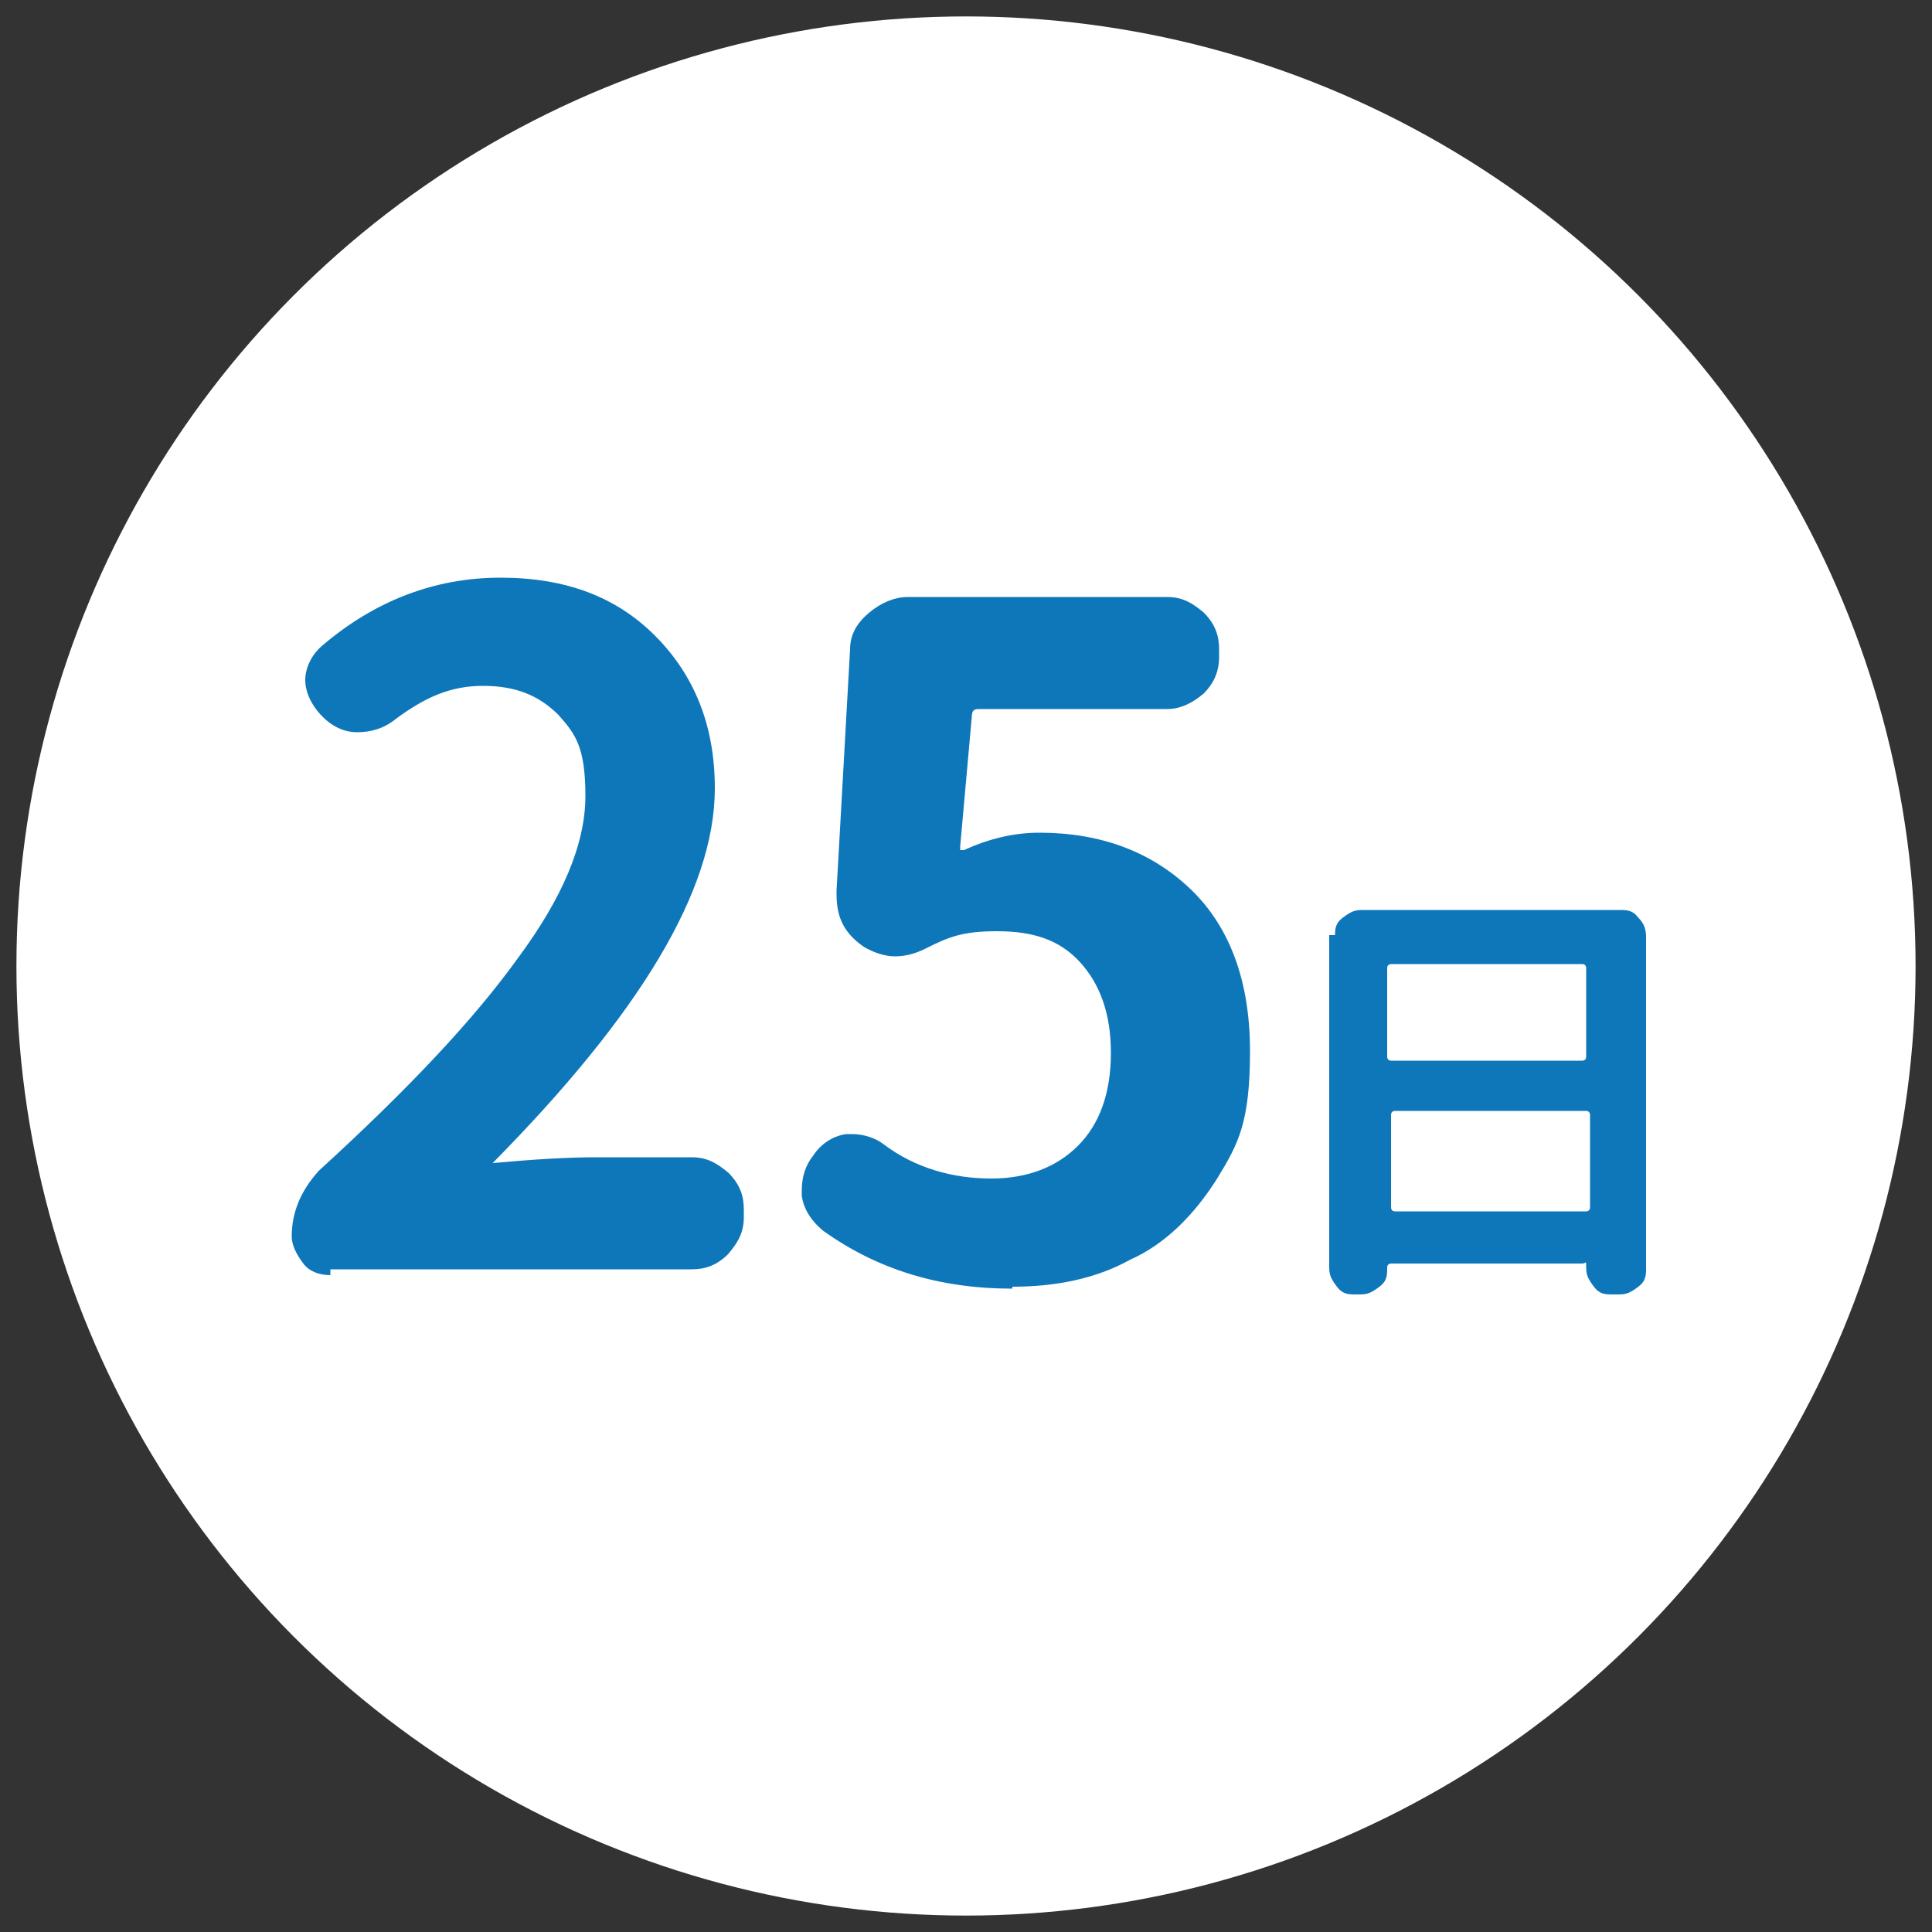
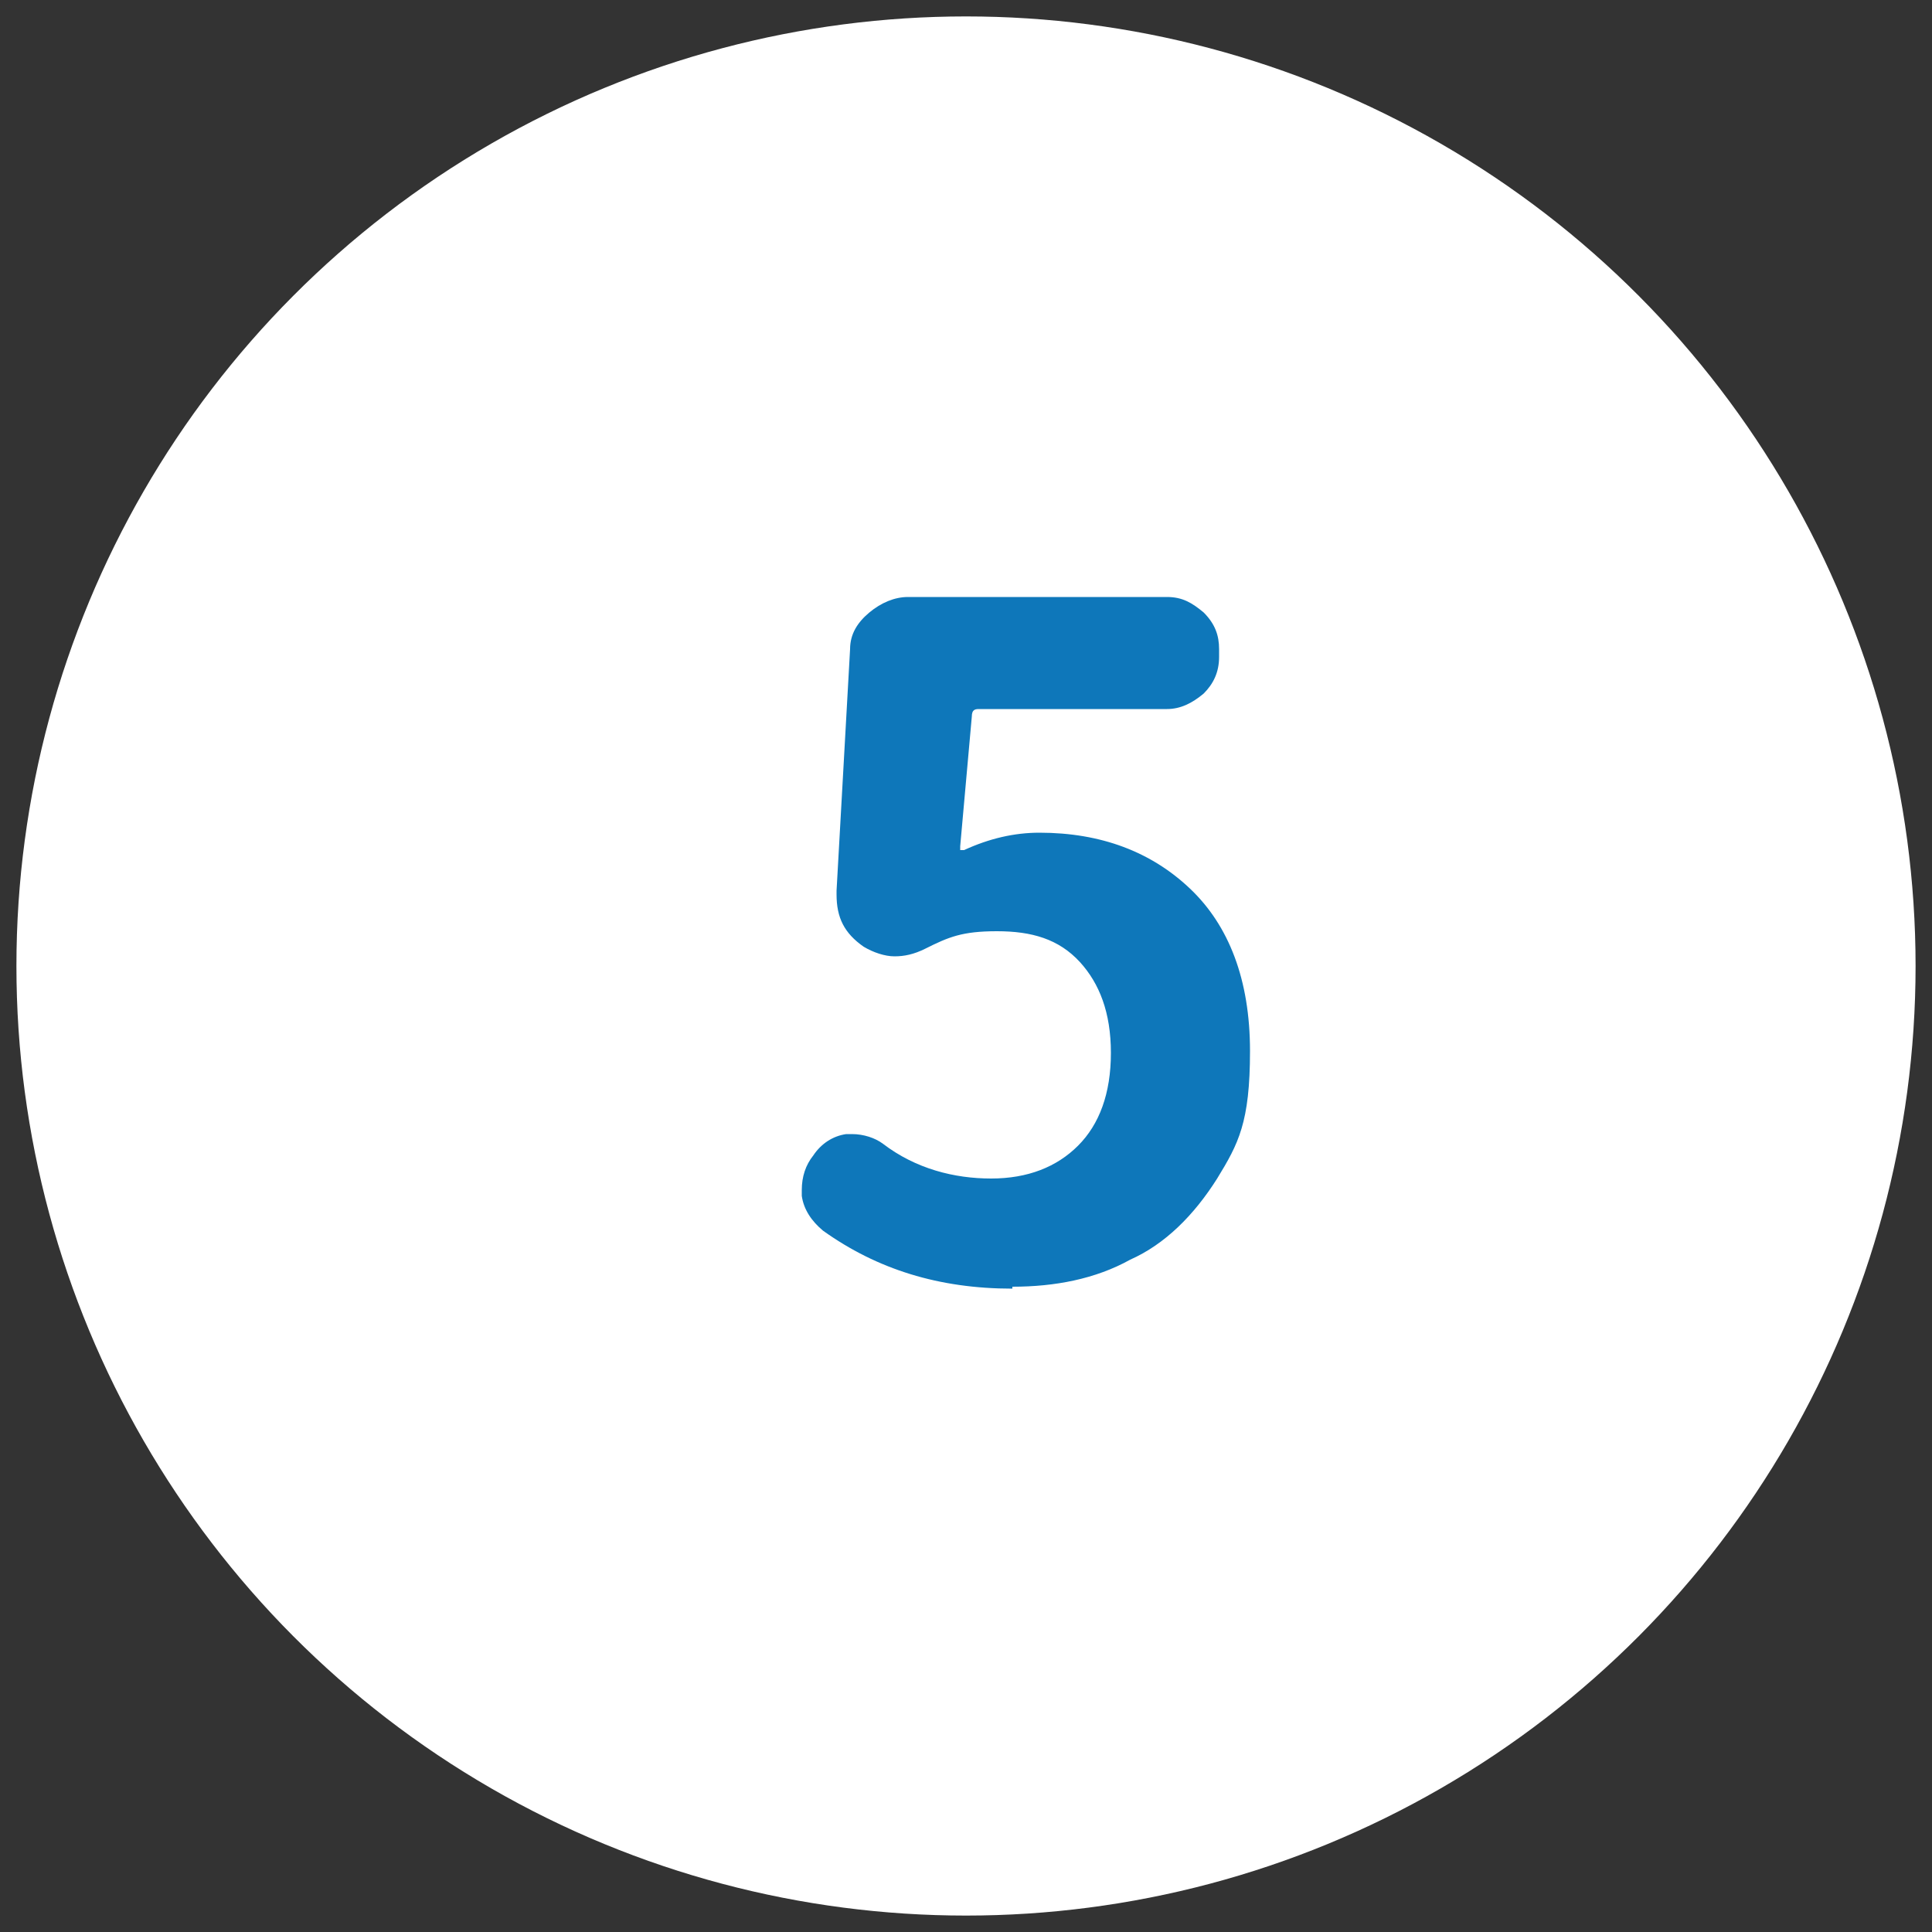
<svg xmlns="http://www.w3.org/2000/svg" id="_レイヤー_1" version="1.1" viewBox="0 0 100 100">
  <rect x="0" y="0" width="100" height="100" fill="#333333" stroke="none" />
  <defs>
    <style>
      .st0 {
        fill: #fff;
        stroke: #fff;
        stroke-miterlimit: 10;
        stroke-width: 3.9px;
      }

      .st1 {
        isolation: isolate;
      }

      .st2 {
        fill: #0e77ba;
      }
    </style>
  </defs>
  <circle class="st0" cx="50" cy="50" r="47.2" />
  <g class="st1">
    <g class="st1">
-       <path class="st2" d="M17.1,66c-.6,0-1.1-.2-1.4-.6s-.6-.9-.6-1.4c0-1.3.5-2.4,1.4-3.4,4.6-4.2,8-7.8,10.3-11,2.3-3.1,3.5-5.9,3.5-8.4s-.5-3.2-1.4-4.2c-1-1-2.2-1.5-3.9-1.5s-3,.6-4.5,1.7c-.6.5-1.3.7-2,.7s-1.3-.3-1.8-.8c-.6-.6-.9-1.3-.9-1.9s.3-1.3.9-1.8c2.7-2.3,5.8-3.5,9.2-3.5s6,1,8,3,3.1,4.6,3.1,7.9c0,5.3-3.9,11.7-11.5,19.4h0c2.2-.2,3.9-.3,5.4-.3h4.9c.8,0,1.3.3,1.9.8.6.6.8,1.2.8,1.9v.4c0,.8-.3,1.3-.8,1.9-.6.6-1.2.8-1.9.8h-18.7s0,.3,0,.3Z" />
      <path class="st2" d="M52.4,66.7c-3.8,0-7-1-9.8-3-.6-.5-1-1.1-1.1-1.8v-.3c0-.7.2-1.3.6-1.8h0c.4-.6,1-1,1.7-1.1h.3c.6,0,1.2.2,1.6.5,1.7,1.3,3.7,1.8,5.6,1.8s3.4-.6,4.5-1.7,1.7-2.7,1.7-4.8-.6-3.6-1.6-4.7c-1.1-1.2-2.5-1.6-4.3-1.6s-2.5.3-3.7.9c-.6.3-1.1.4-1.6.4s-1.1-.2-1.6-.5c-1-.7-1.4-1.5-1.4-2.7v-.2l.7-12.5c0-.8.4-1.4,1-1.9s1.3-.8,2-.8h13.4c.8,0,1.3.3,1.9.8.6.6.8,1.2.8,1.9v.4c0,.8-.3,1.4-.8,1.9-.6.5-1.2.8-1.9.8h-9.7c-.2,0-.4,0-.4.4l-.6,6.7v.2h.2c1.3-.6,2.6-.9,3.9-.9,3.2,0,5.8,1,7.8,2.9s3.1,4.7,3.1,8.4-.6,4.8-1.7,6.6c-1.2,1.9-2.7,3.4-4.5,4.2-1.8,1-3.9,1.4-6.1,1.4h0Z" />
    </g>
  </g>
  <g class="st1">
    <g class="st1">
-       <path class="st2" d="M69.1,48.5c0-.4,0-.7.4-1s.6-.4,1-.4h13.3c.4,0,.7,0,1,.4.3.3.4.6.4,1v17.1c0,.4,0,.7-.4,1s-.6.4-1,.4h-.3c-.4,0-.7,0-1-.4s-.4-.6-.4-1,0-.2-.2-.2h-9.9s-.2,0-.2.2c0,.4,0,.7-.4,1s-.6.4-1,.4h-.2c-.4,0-.7,0-1-.4s-.4-.6-.4-1v-17.2h.3ZM82.1,50.1s0-.2-.2-.2h-9.9s-.2,0-.2.2v4.6s0,.2.2.2h9.9s.2,0,.2-.2v-4.6ZM72,62.5s0,.2.2.2h9.9s.2,0,.2-.2v-4.8s0-.2-.2-.2h-9.9s-.2,0-.2.2v4.8Z" />
-     </g>
+       </g>
  </g>
</svg>